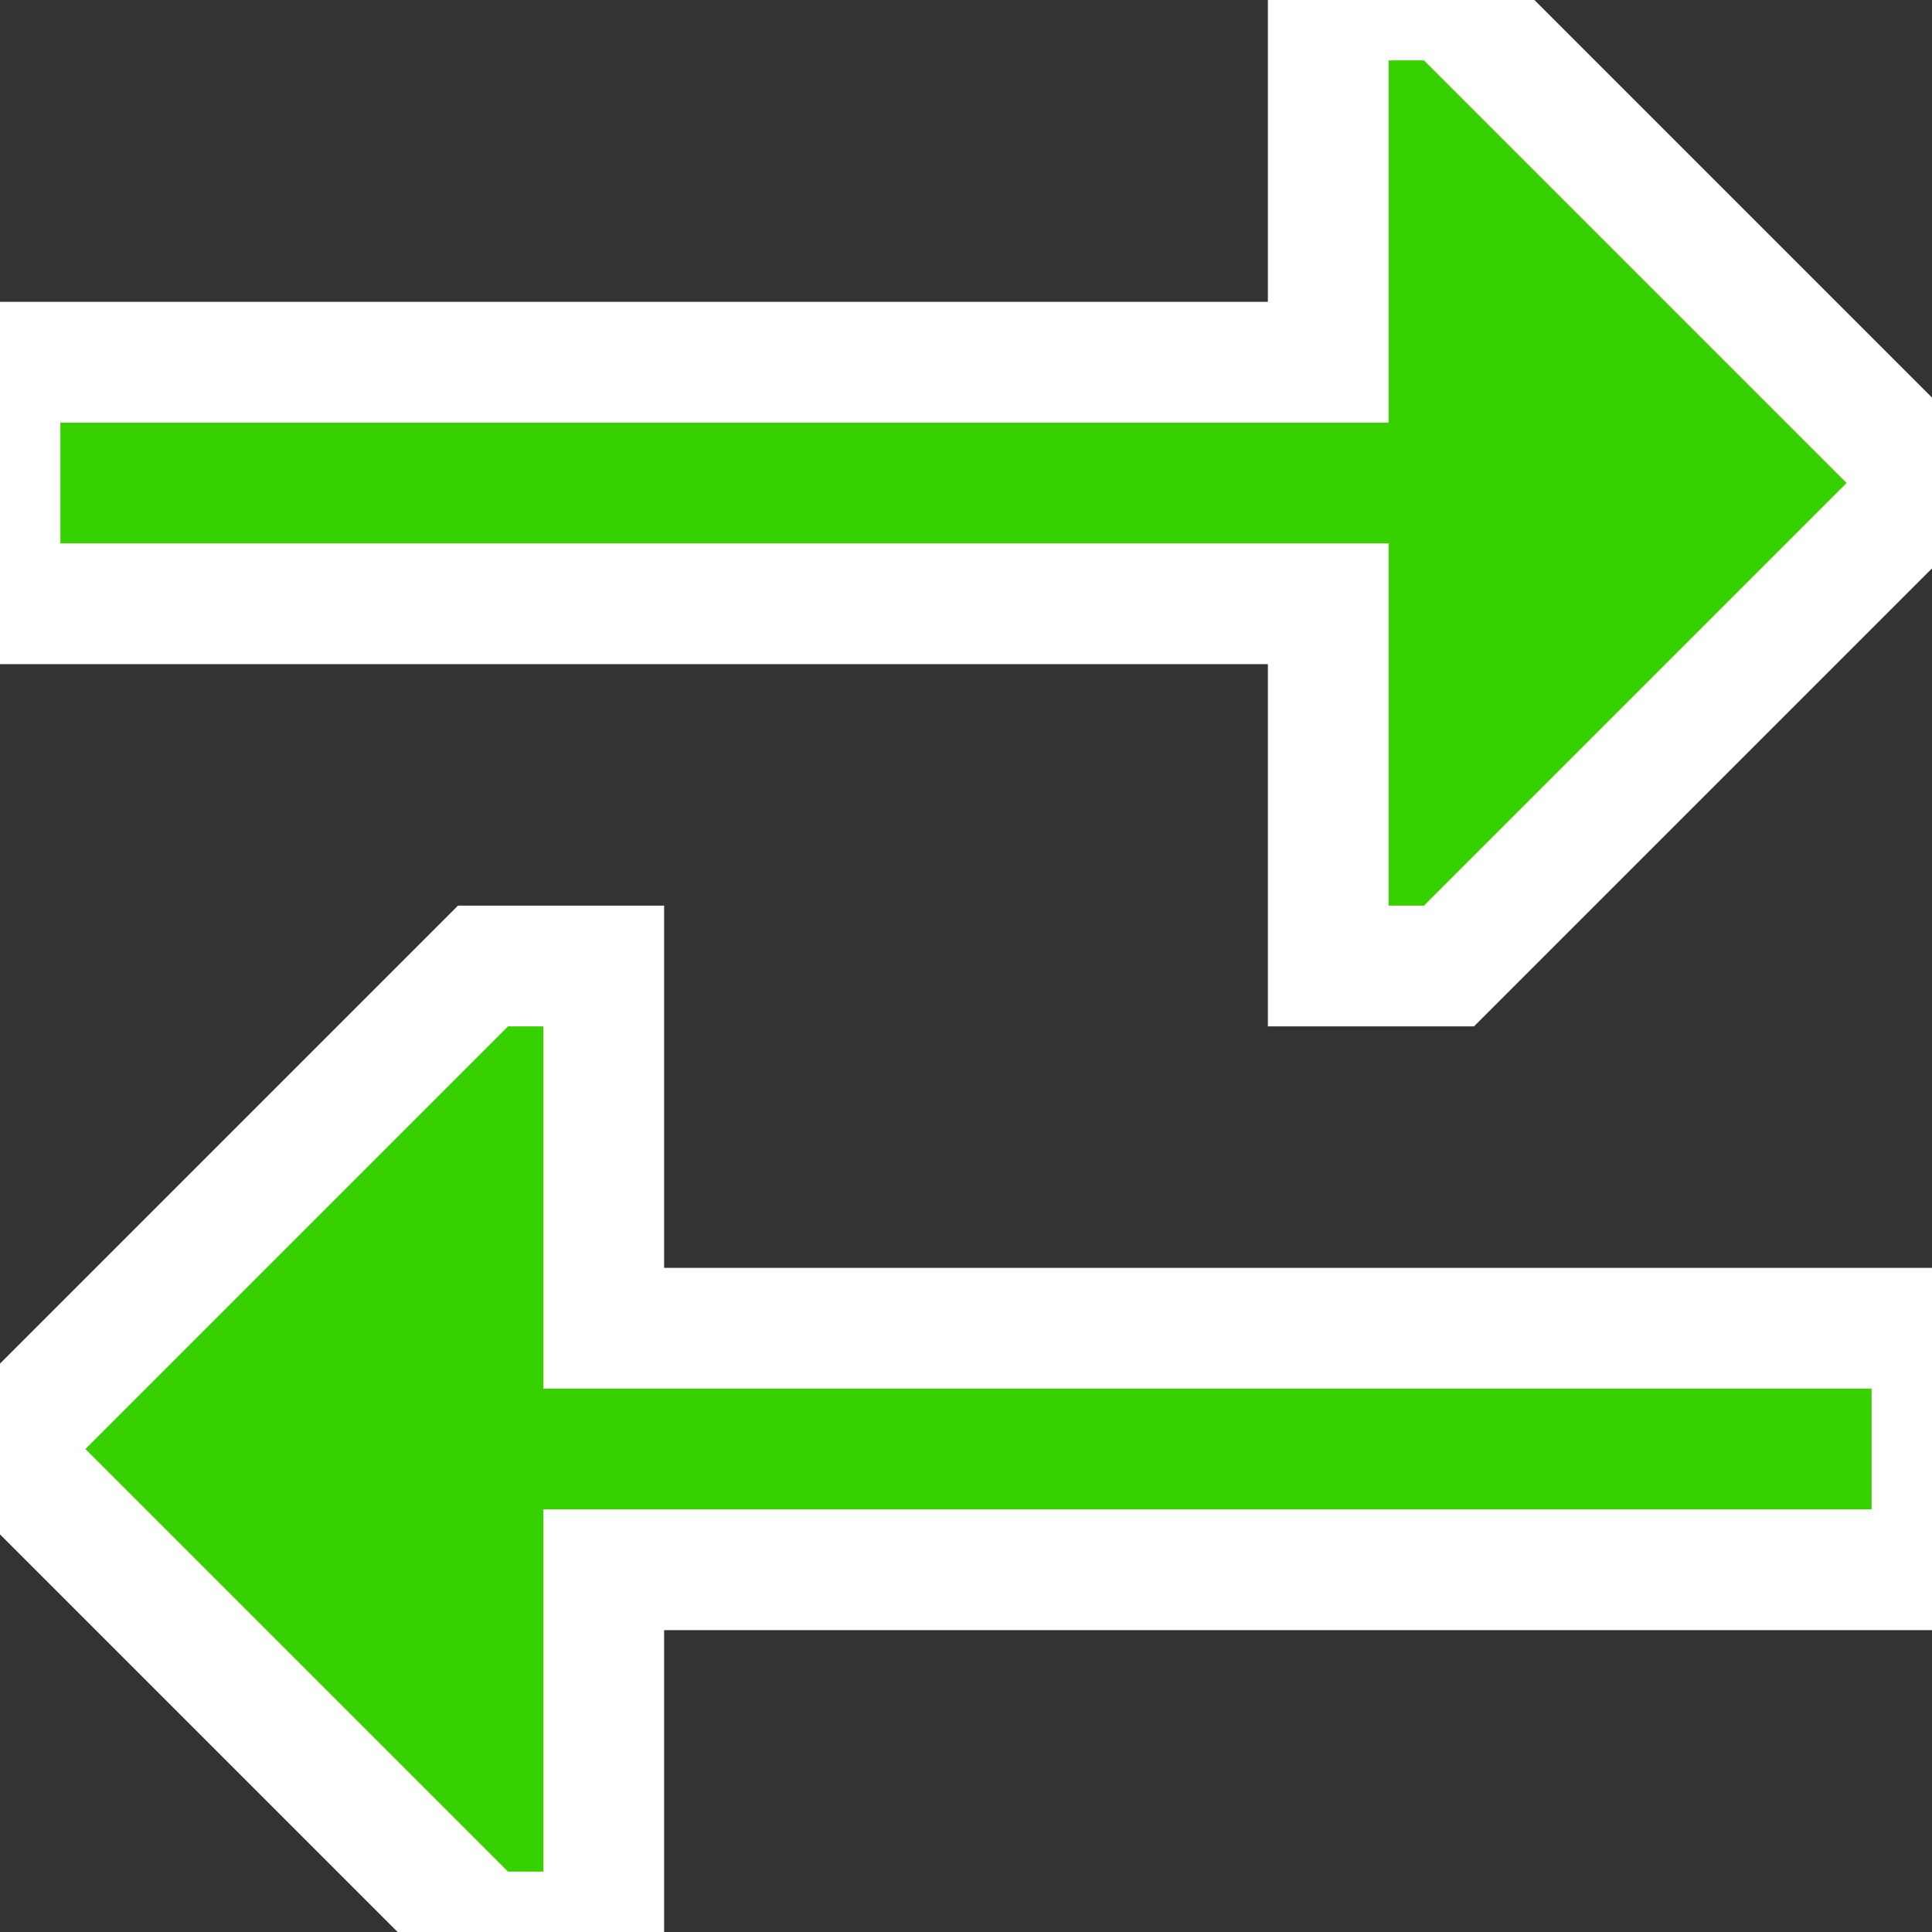
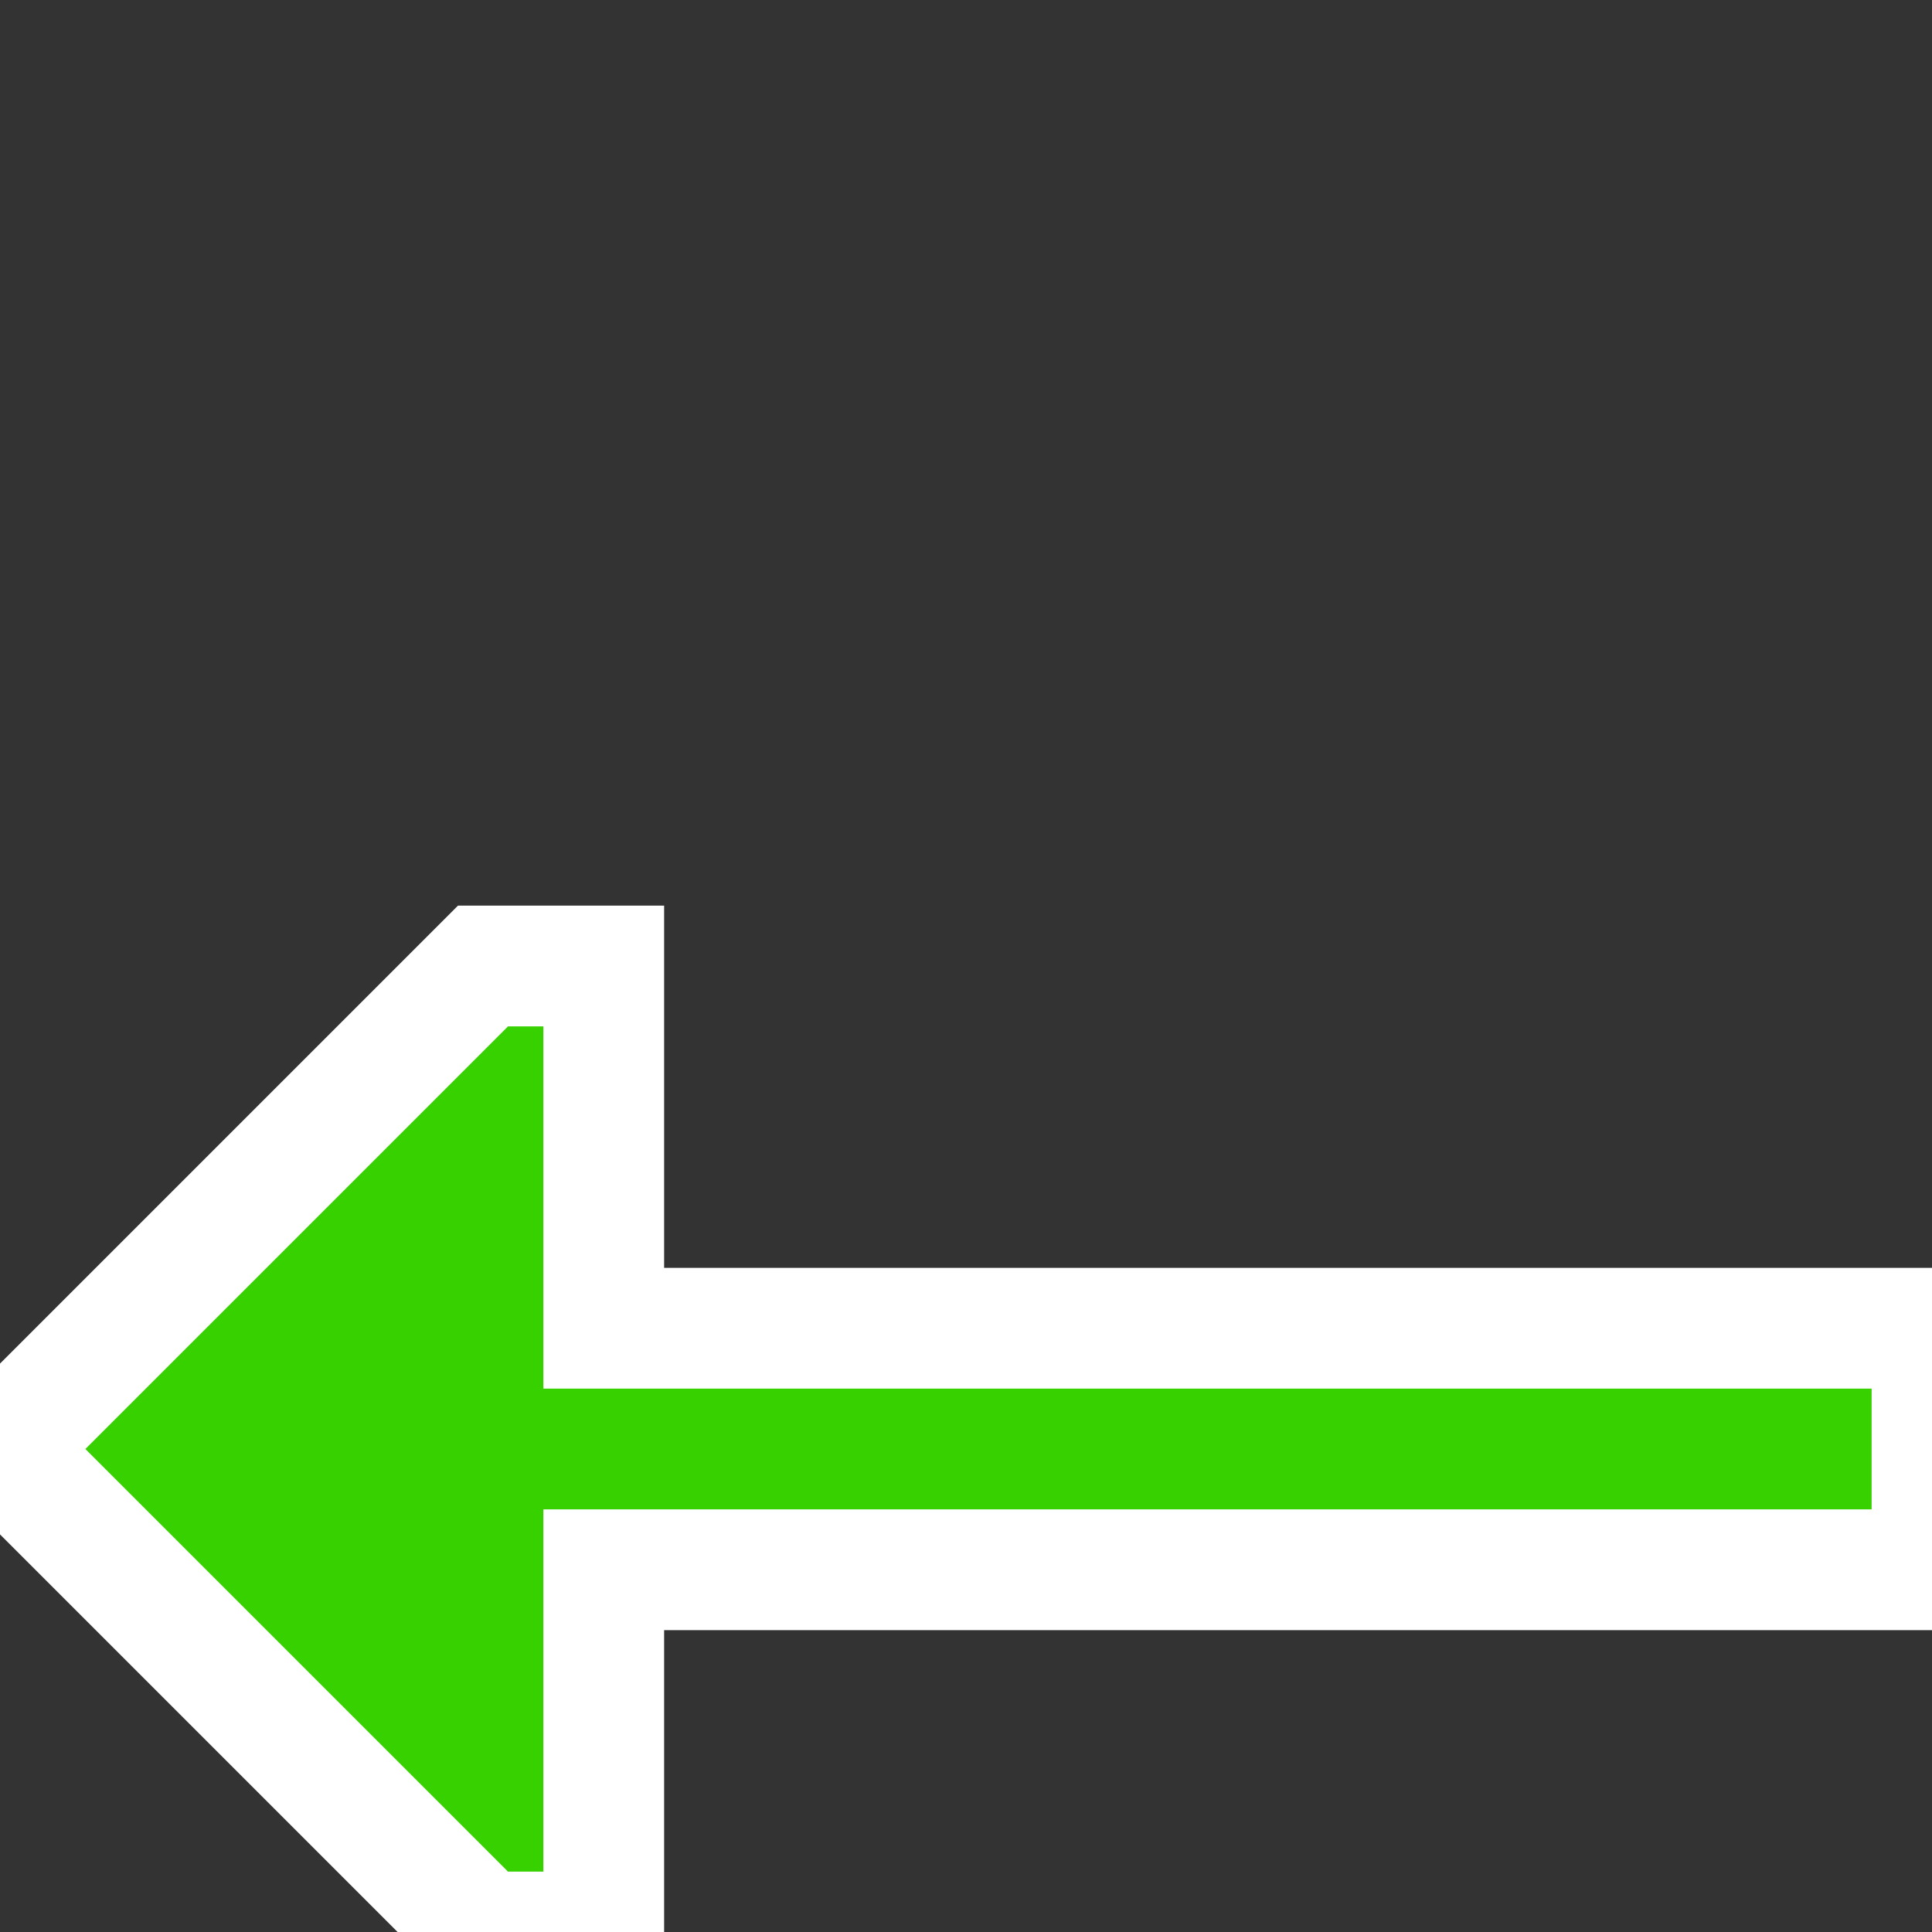
<svg xmlns="http://www.w3.org/2000/svg" width="30px" height="30px" viewBox="0 0 16 16" fill="none" stroke="#ffffff">
  <rect x="0" y="0" width="16" height="16" fill="#333333" stroke="none" />
  <g id="SVGRepo_bgCarrier" stroke-width="0" />
  <g id="SVGRepo_tracerCarrier" stroke-linecap="round" stroke-linejoin="round" />
  <g id="SVGRepo_iconCarrier">
    <path d="M5 16V13L16 13V11L5 11L5 8H4L3.93403e-07 12L4 16H5Z" fill="#38d100" />
-     <path d="M11 8L11 5L8.74227e-08 5L0 3L11 3V4.37112e-08L12 0L16 4L12 8H11Z" fill="#38d100" />
  </g>
</svg>